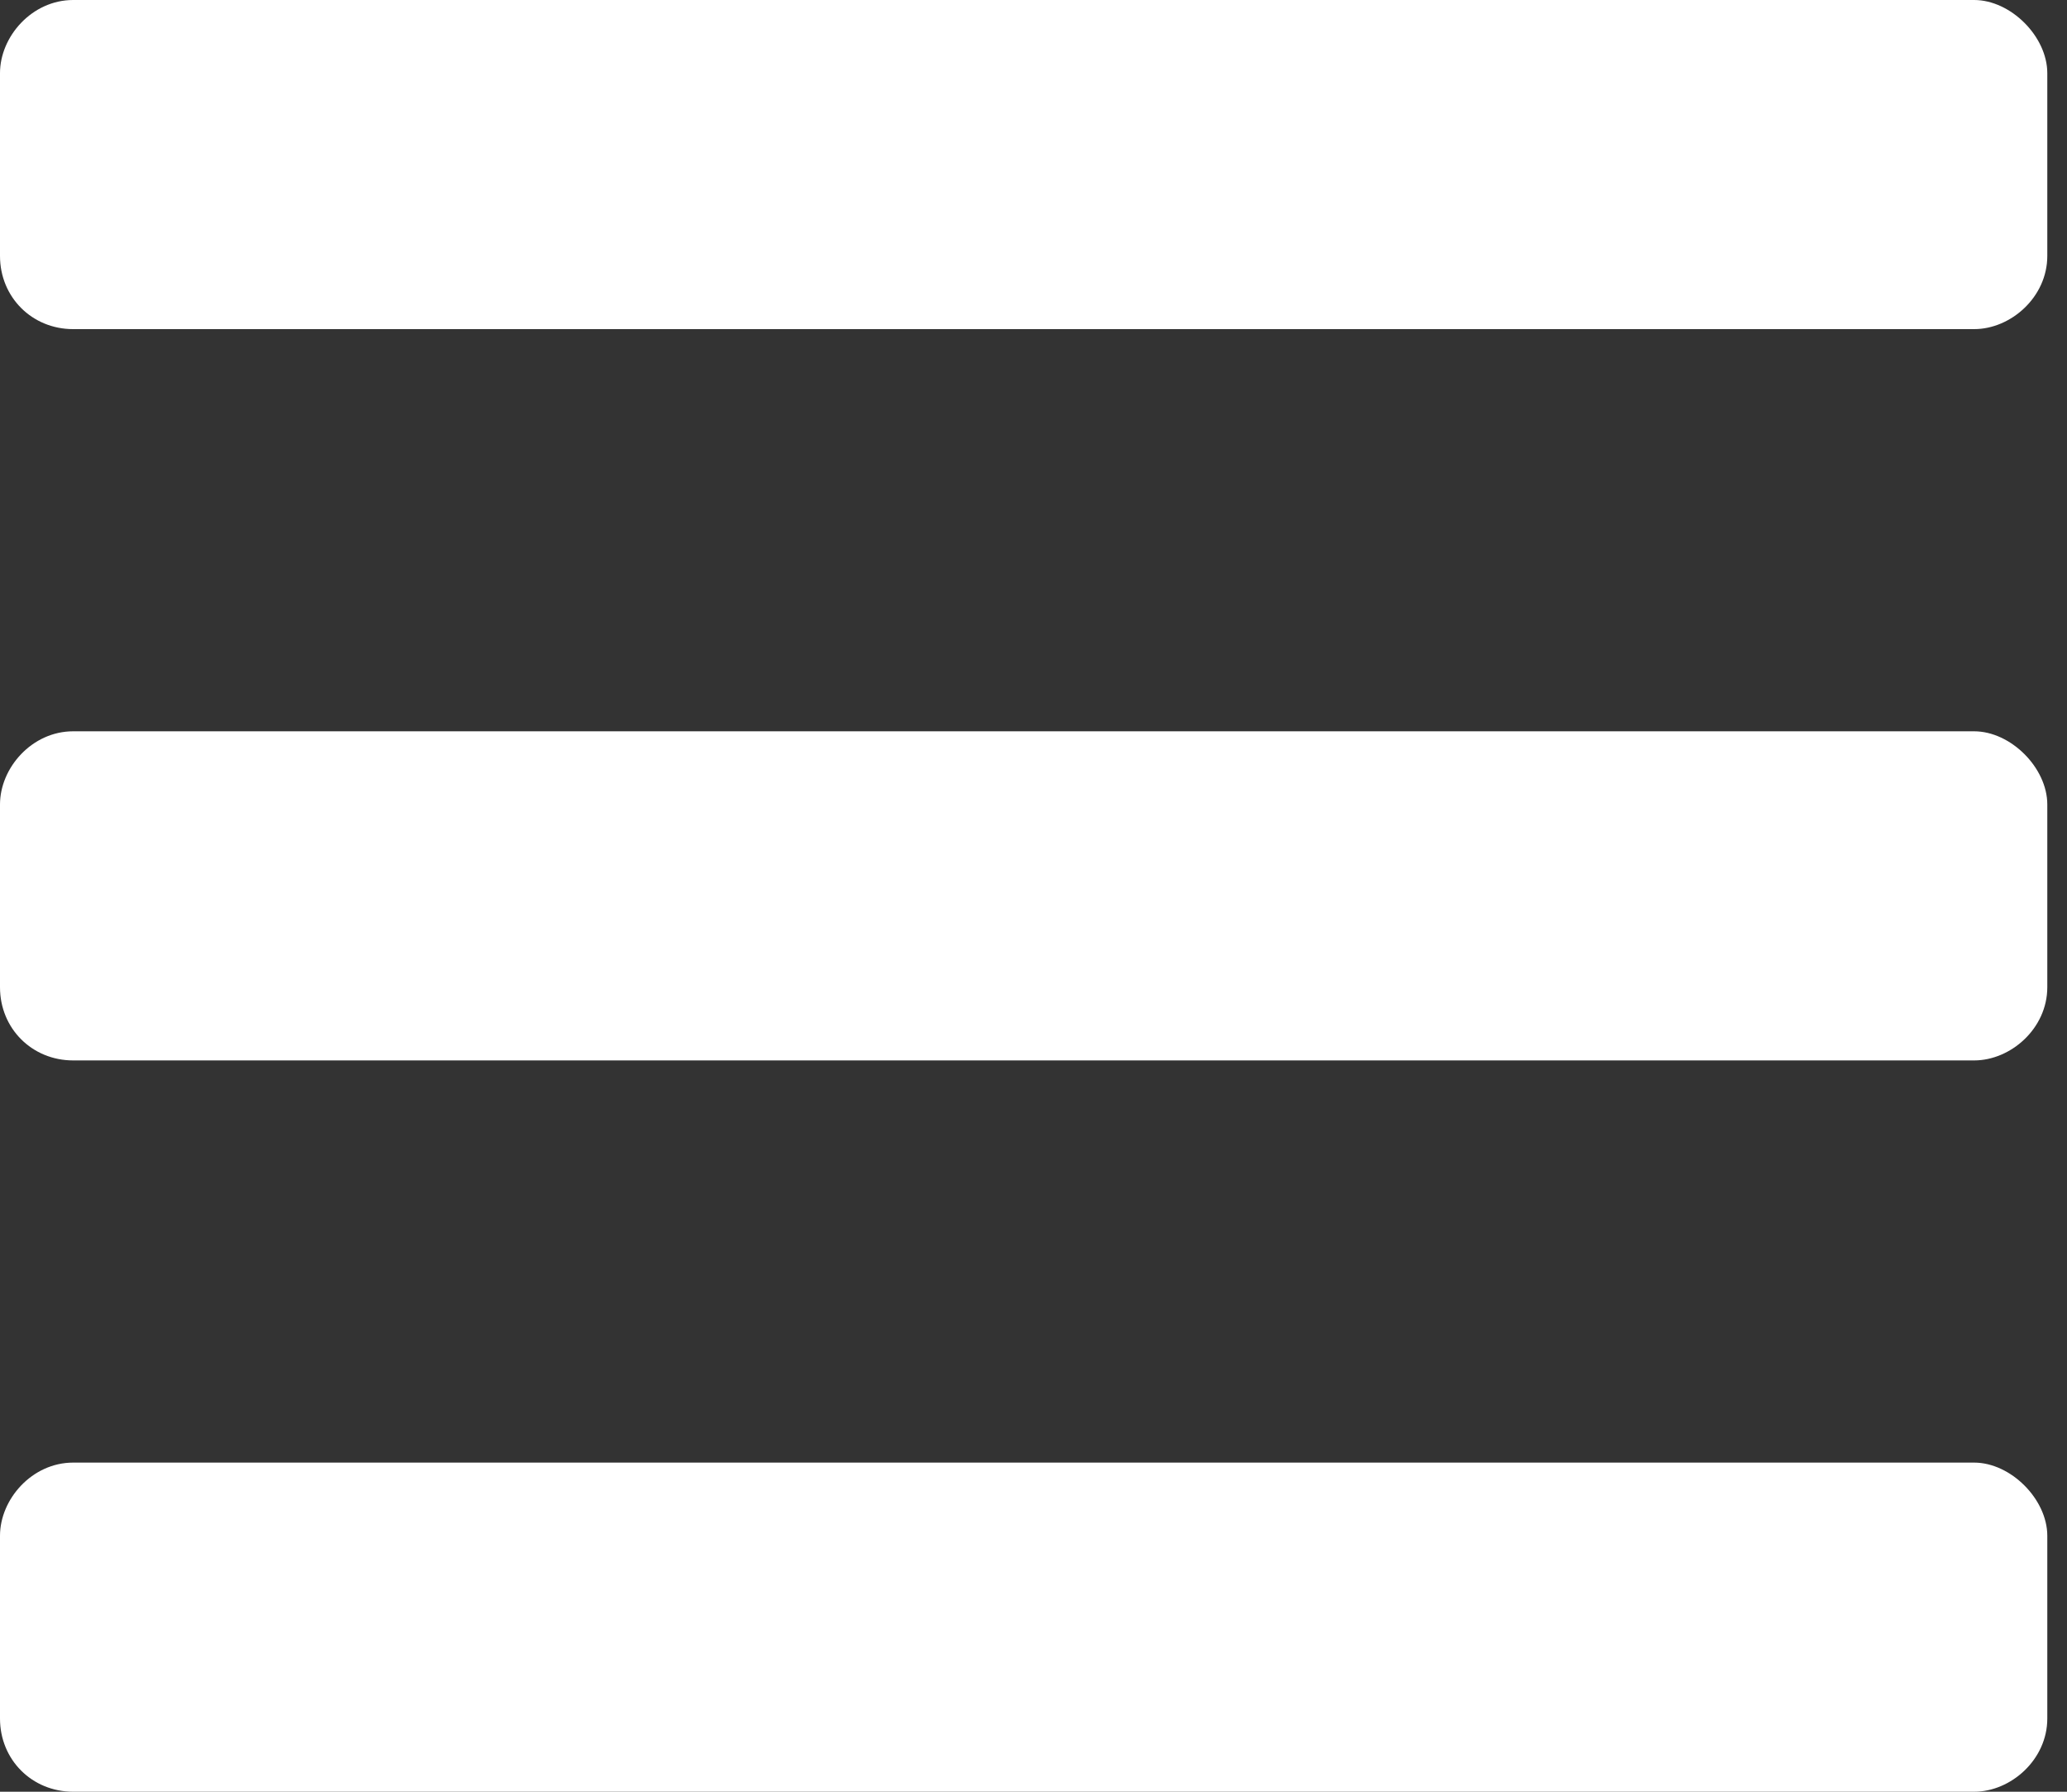
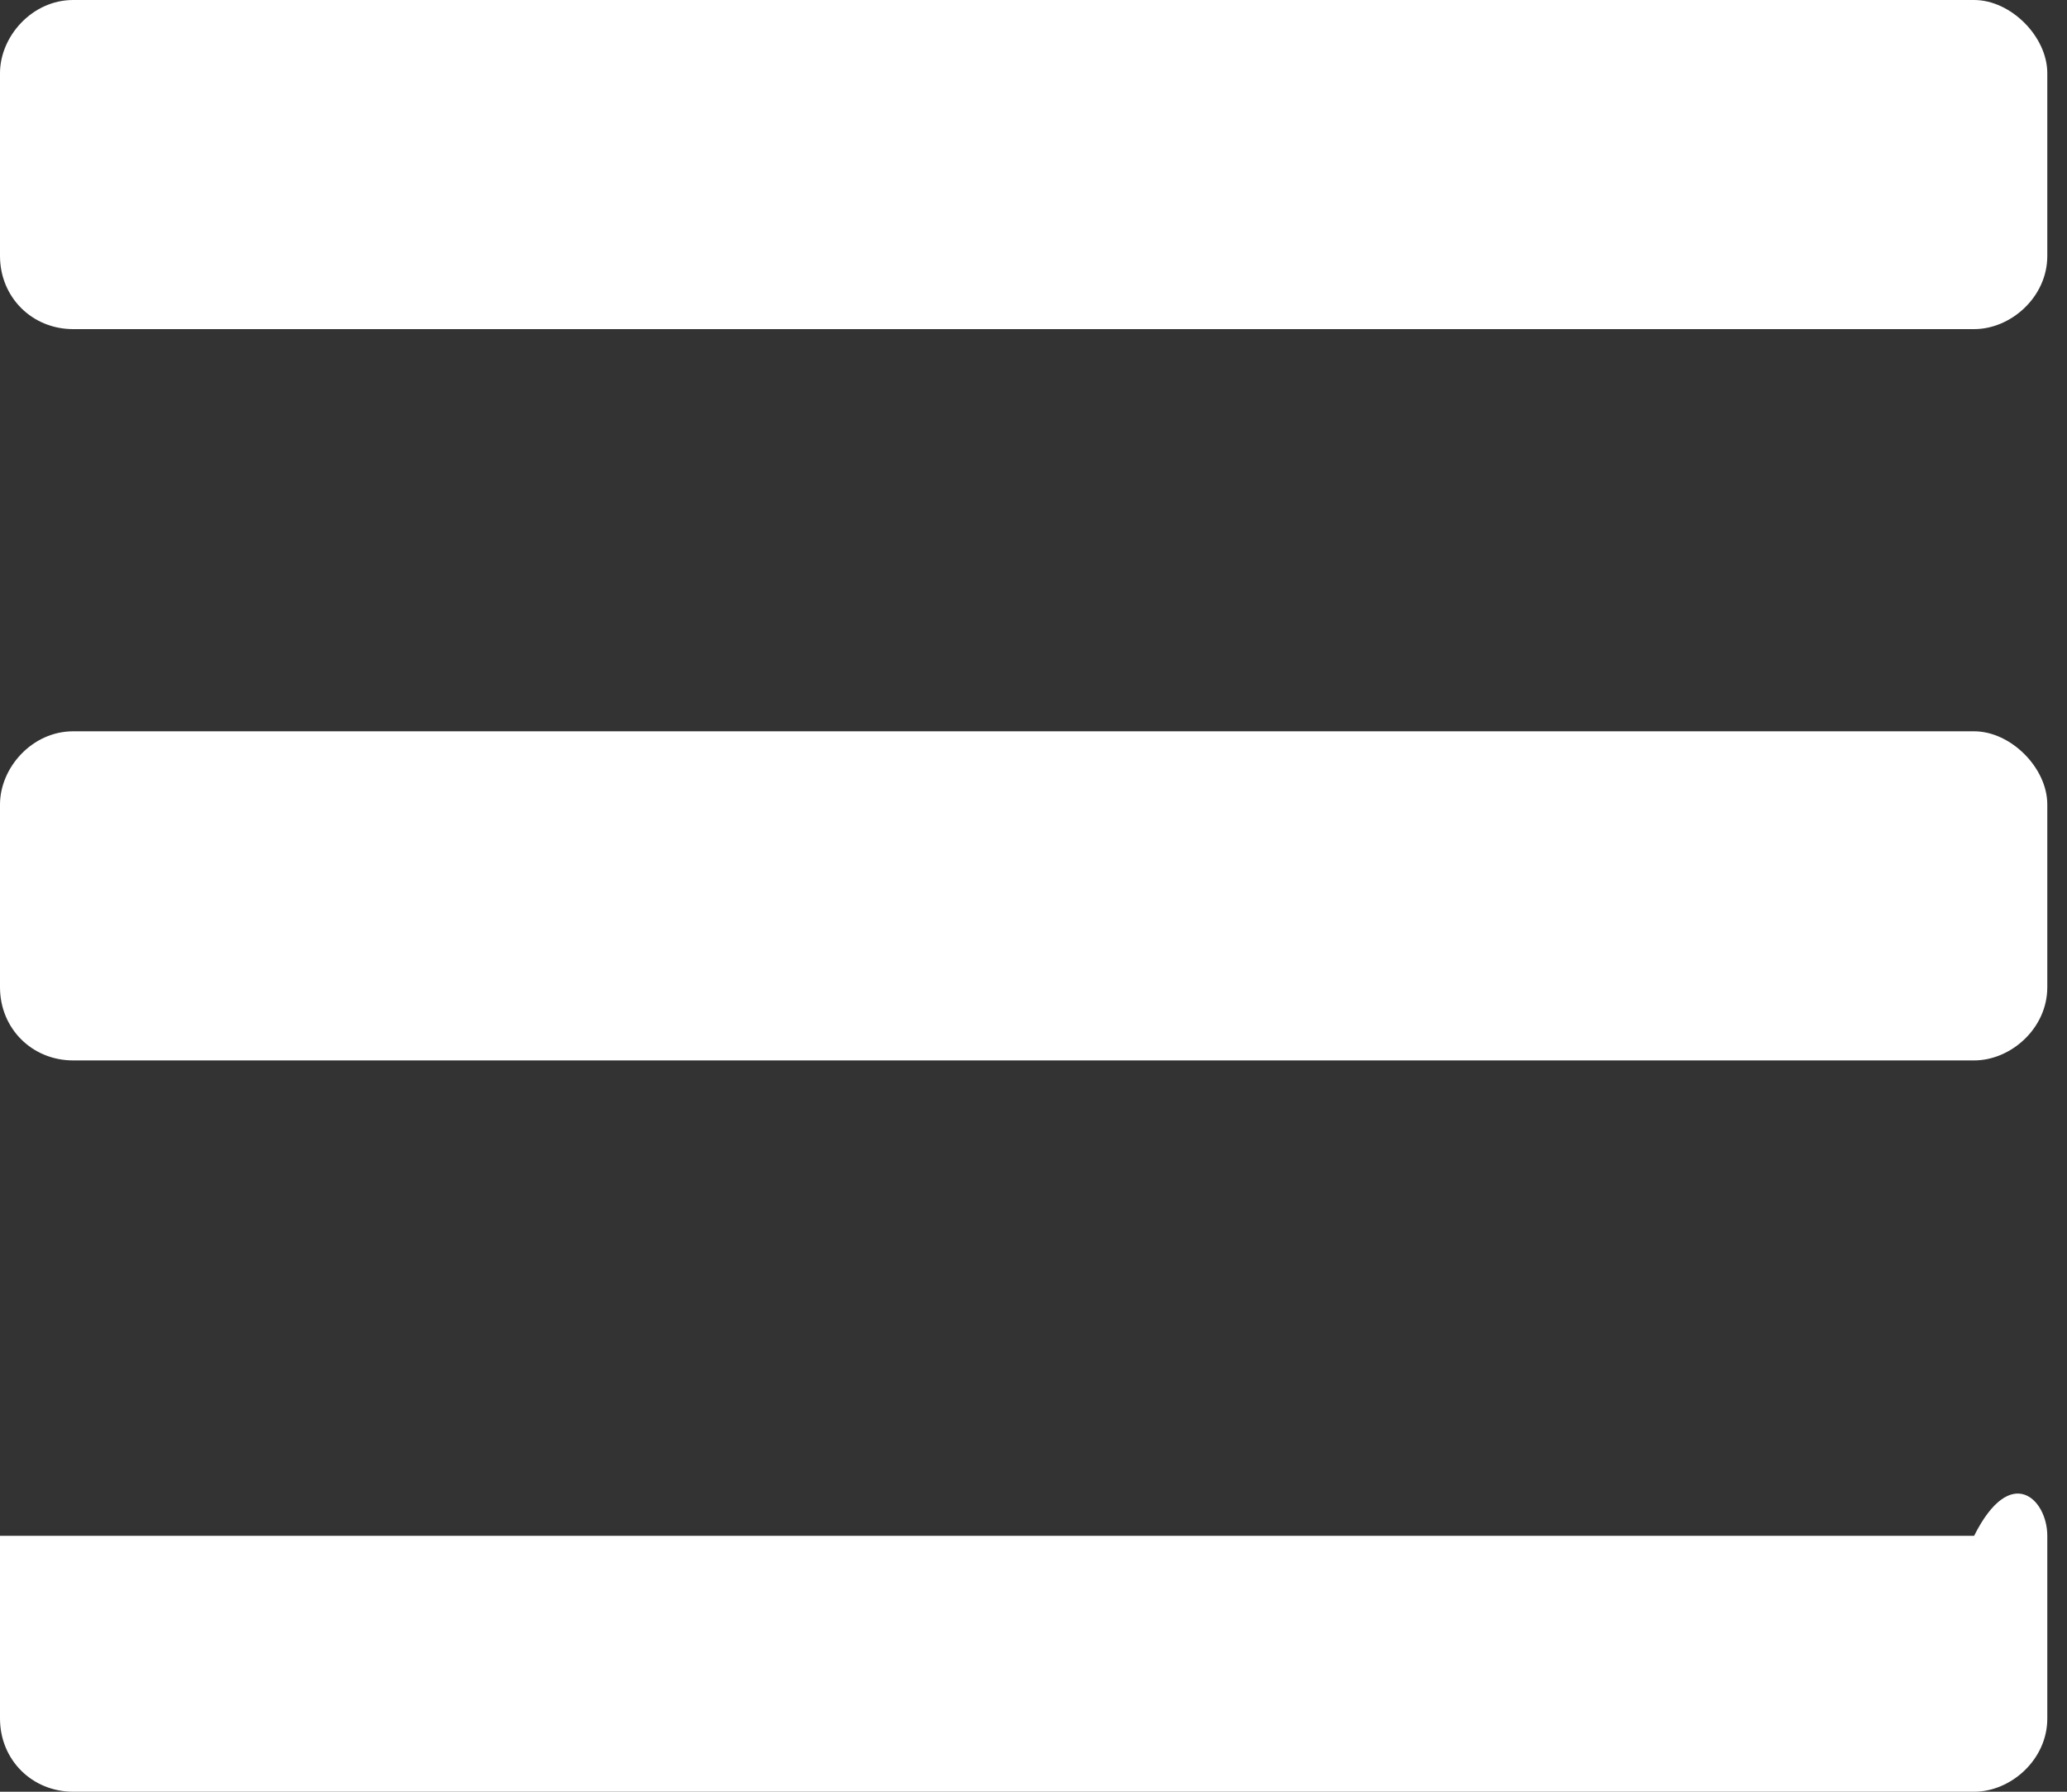
<svg xmlns="http://www.w3.org/2000/svg" width="15" height="13" viewBox="0 0 15 13" fill="none">
  <rect x="0" y="0" width="15" height="13" fill="#333333" stroke="none" />
-   <path d="M0.531 2.388C0.232 2.388 0 2.156 0 1.857V0.531C0 0.265 0.232 0 0.531 0H14.326C14.592 0 14.857 0.265 14.857 0.531V1.857C14.857 2.156 14.592 2.388 14.326 2.388H0.531ZM0.531 7.694C0.232 7.694 0 7.462 0 7.163V5.837C0 5.571 0.232 5.306 0.531 5.306H14.326C14.592 5.306 14.857 5.571 14.857 5.837V7.163C14.857 7.462 14.592 7.694 14.326 7.694H0.531ZM0.531 13C0.232 13 0 12.768 0 12.469V11.143C0 10.878 0.232 10.612 0.531 10.612H14.326C14.592 10.612 14.857 10.878 14.857 11.143V12.469C14.857 12.768 14.592 13 14.326 13H0.531Z" fill="white" />
+   <path d="M0.531 2.388C0.232 2.388 0 2.156 0 1.857V0.531C0 0.265 0.232 0 0.531 0H14.326C14.592 0 14.857 0.265 14.857 0.531V1.857C14.857 2.156 14.592 2.388 14.326 2.388H0.531ZM0.531 7.694C0.232 7.694 0 7.462 0 7.163V5.837C0 5.571 0.232 5.306 0.531 5.306H14.326C14.592 5.306 14.857 5.571 14.857 5.837V7.163C14.857 7.462 14.592 7.694 14.326 7.694H0.531ZM0.531 13C0.232 13 0 12.768 0 12.469V11.143H14.326C14.592 10.612 14.857 10.878 14.857 11.143V12.469C14.857 12.768 14.592 13 14.326 13H0.531Z" fill="white" />
</svg>